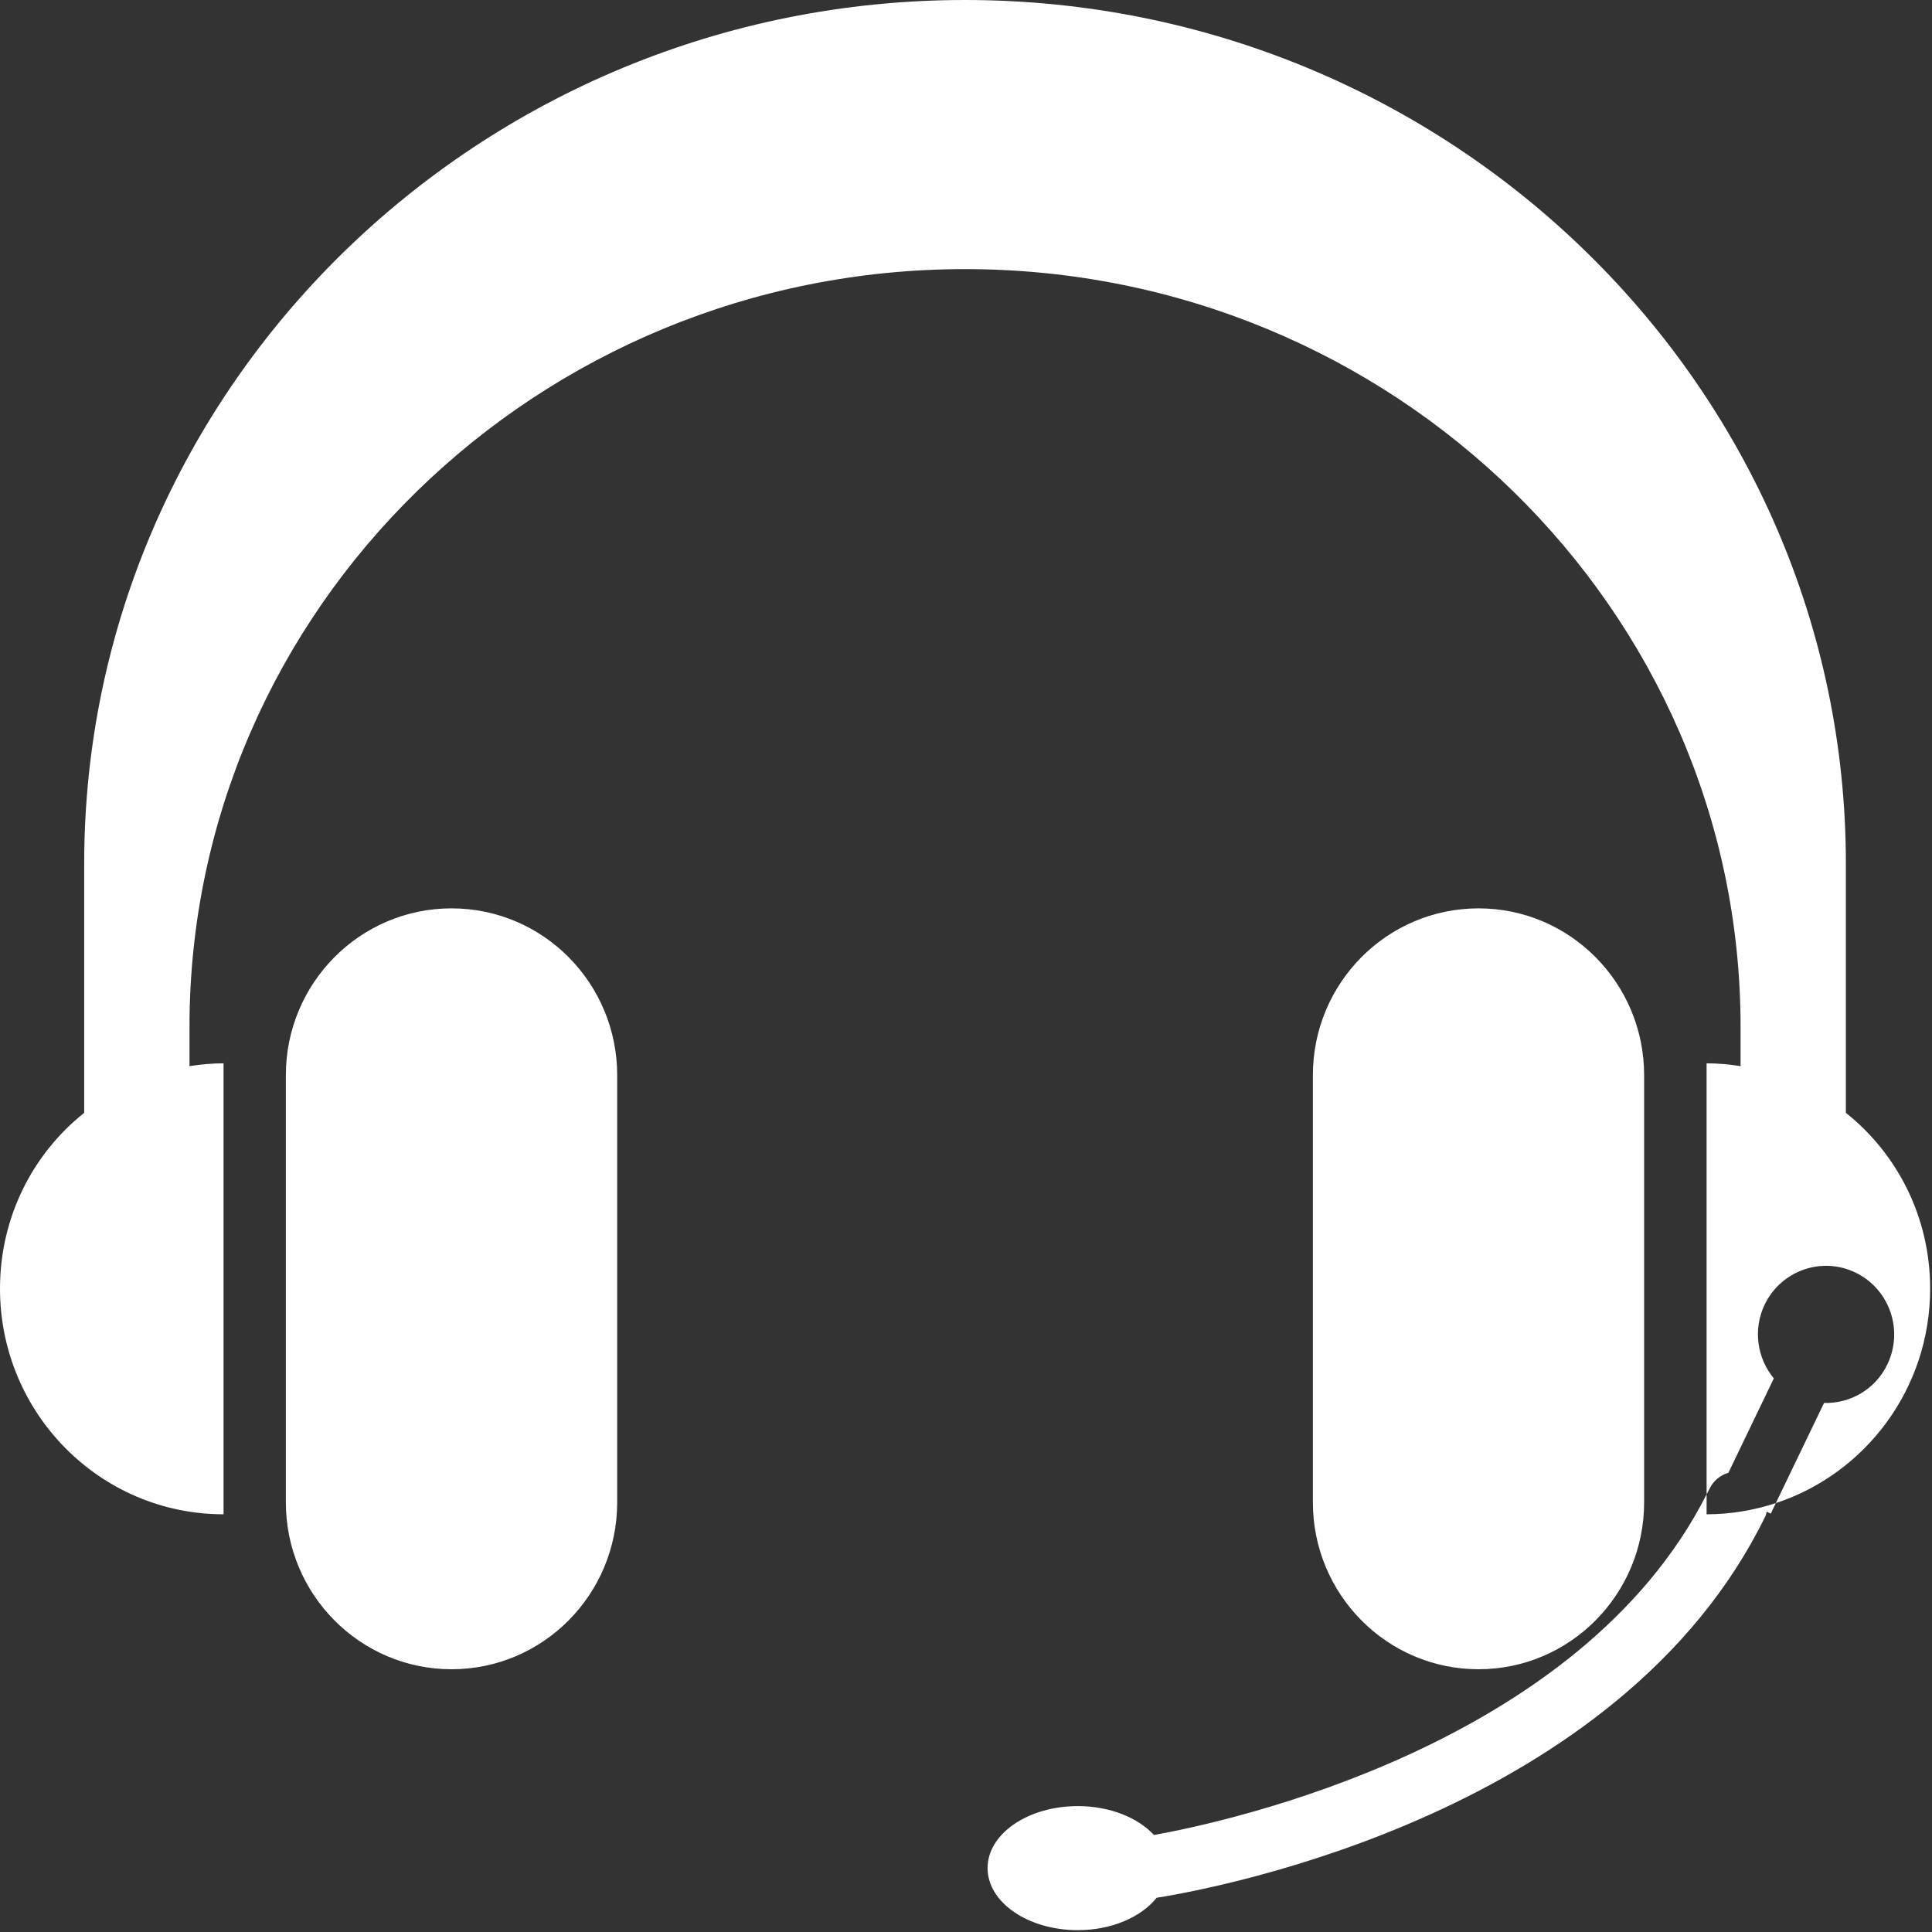
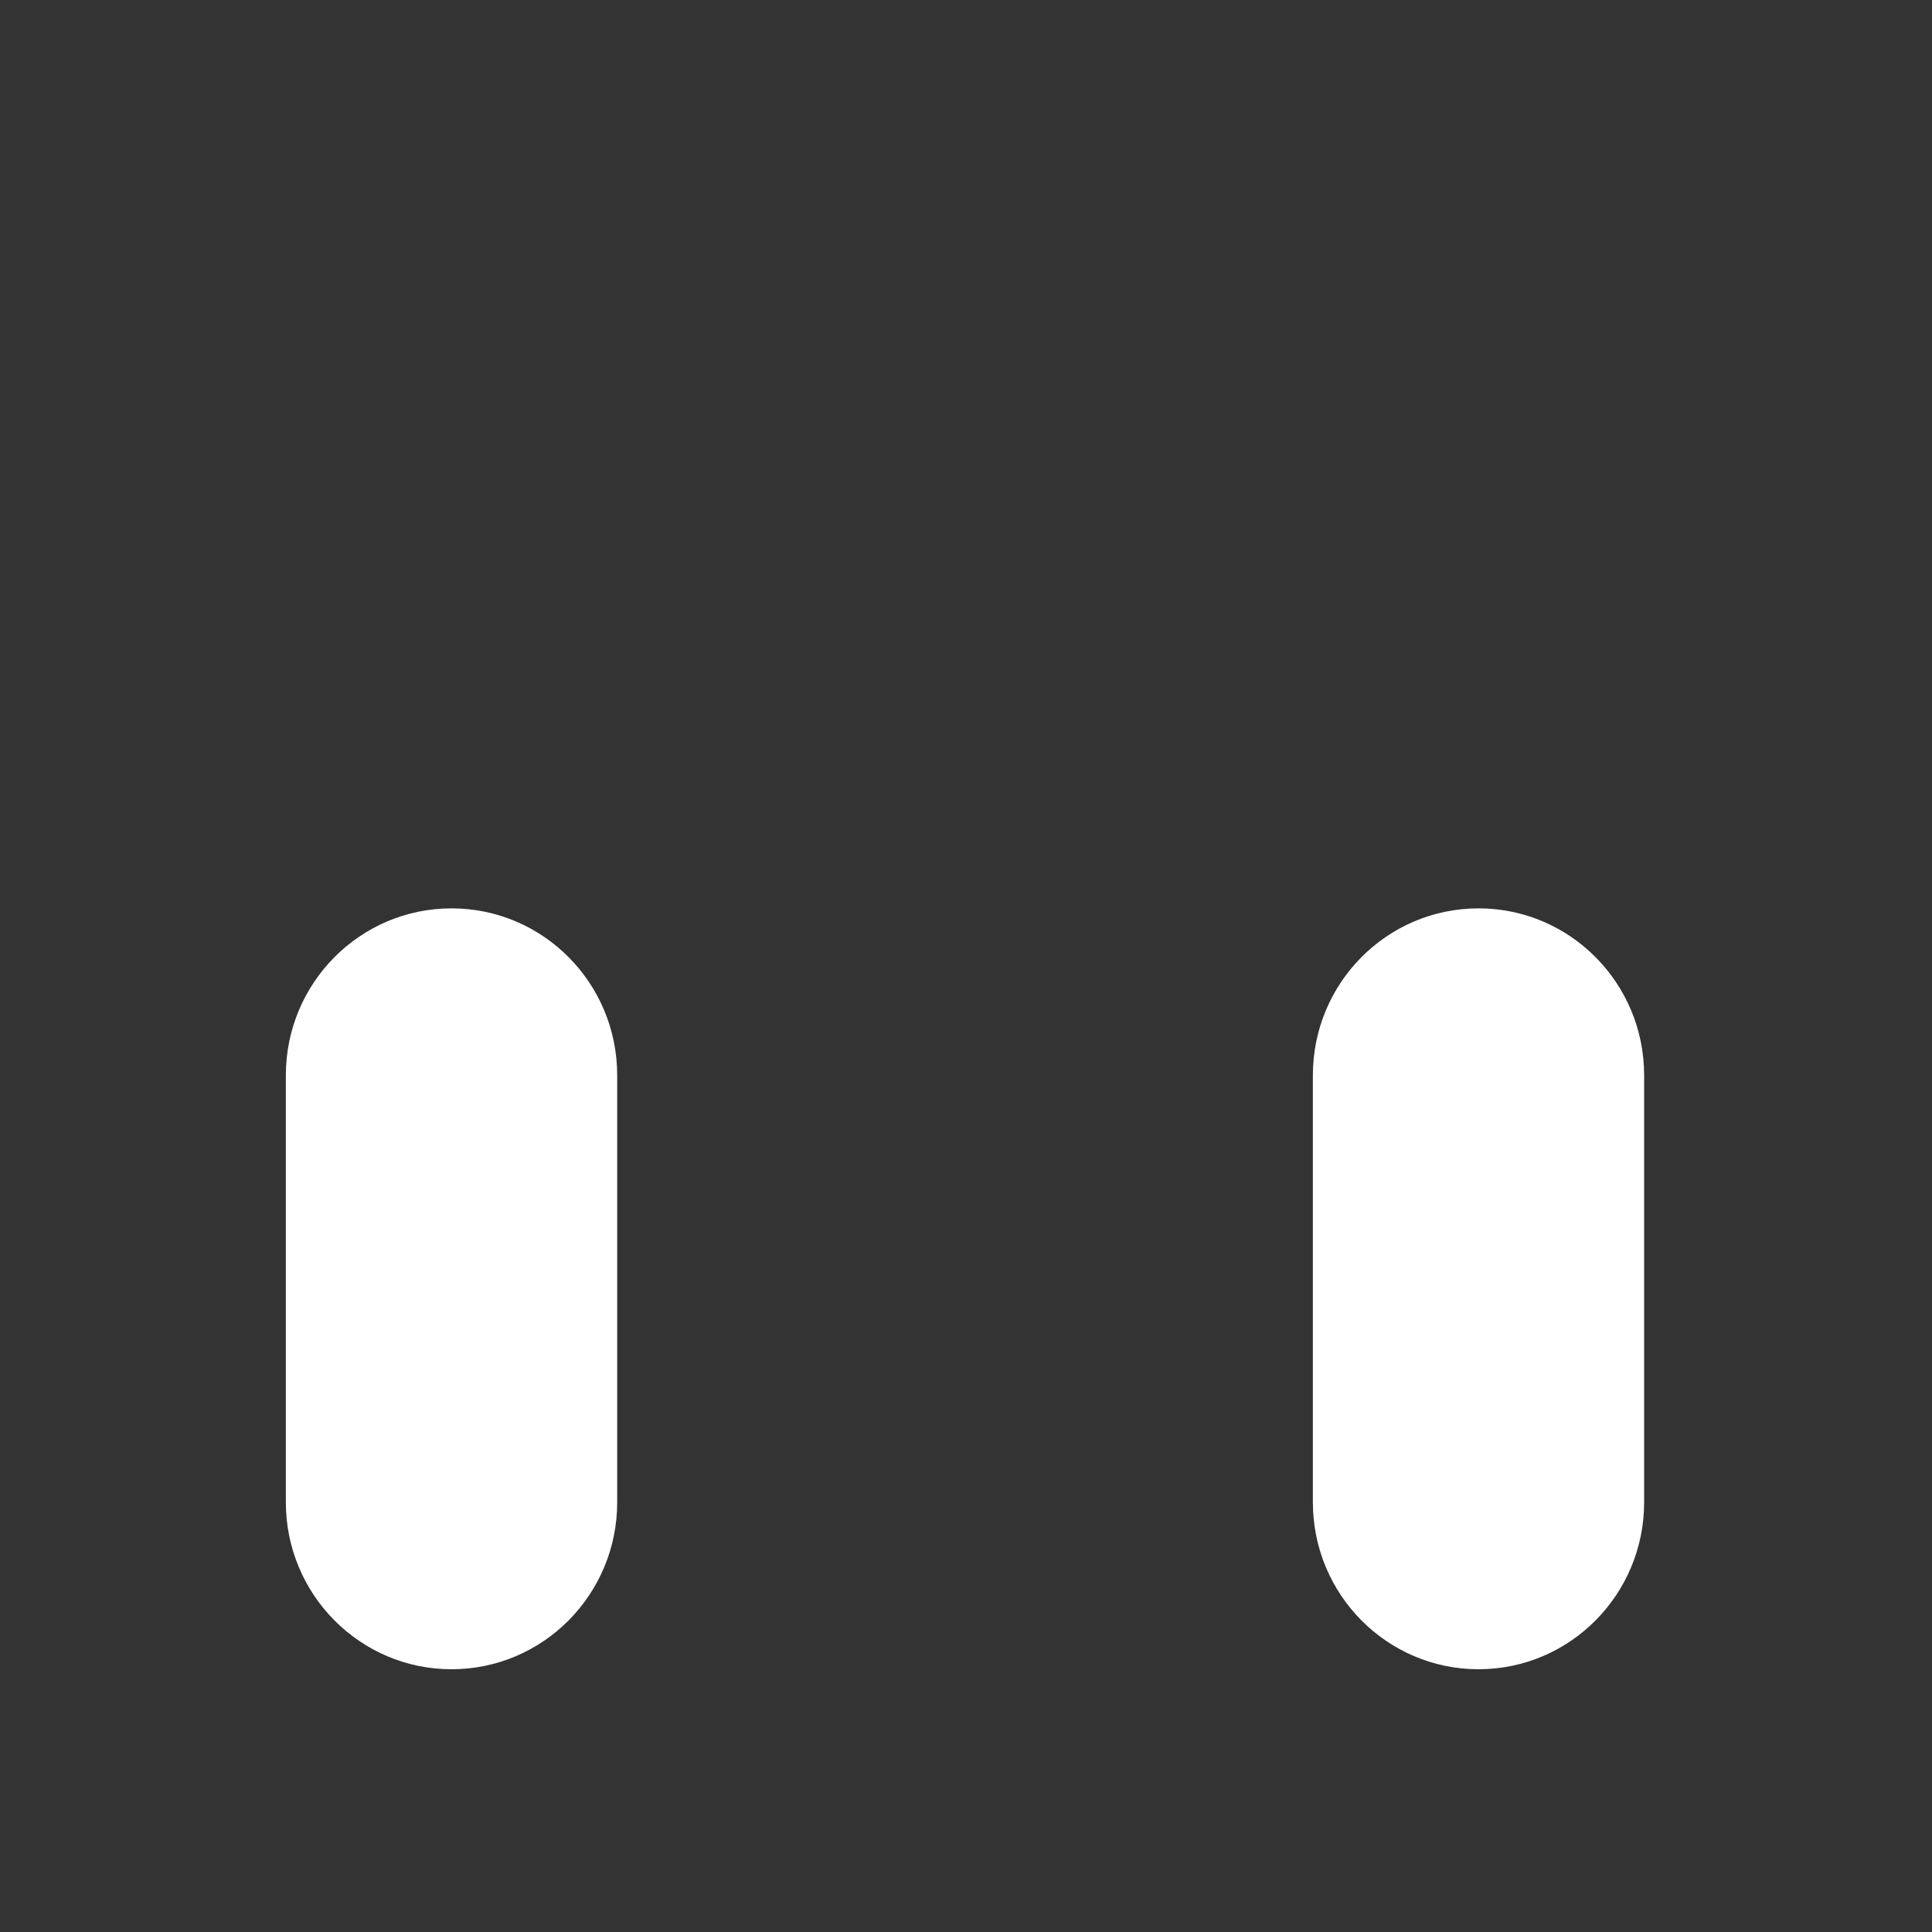
<svg xmlns="http://www.w3.org/2000/svg" width="24px" height="24px" viewBox="0 0 24 24" version="1.1">
  <rect x="0" y="0" width="24" height="24" fill="#333333" stroke="none" />
  <title>013-headset</title>
  <desc>Created with Sketch.</desc>
  <defs />
  <g id="Page-1" stroke="none" stroke-width="1" fill="none" fill-rule="evenodd">
    <g id="як-сплачувати-борг" transform="translate(-48, -640)" fill-rule="nonzero" fill="#FFFFFF">
      <g id="013-headset" transform="translate(48, 640)">
        <path d="M18.367,11.284 C17.23,11.284 16.309,12.212 16.309,13.357 L16.309,18.662 C16.309,19.807 17.23,20.736 18.367,20.736 C19.503,20.736 20.424,19.807 20.424,18.662 L20.424,13.357 C20.424,12.212 19.503,11.284 18.367,11.284 Z" id="Shape" />
        <path d="M5.609,11.284 C4.473,11.284 3.551,12.212 3.551,13.357 L3.551,18.662 C3.551,19.807 4.473,20.736 5.609,20.736 C6.746,20.736 7.667,19.807 7.667,18.662 L7.667,13.357 C7.667,12.212 6.746,11.284 5.609,11.284 Z" id="Shape" />
-         <path d="M22.93,13.824 L22.93,10.728 C22.93,4.813 18.022,0 11.988,0 C5.955,0 1.046,4.813 1.046,10.728 L1.046,13.824 C0.405,14.334 0,15.123 0,16.008 C0,17.555 1.242,18.811 2.777,18.811 L2.777,13.209 C2.633,13.209 2.494,13.222 2.354,13.244 L2.354,12.755 C2.354,7.568 6.674,3.343 11.988,3.343 C17.302,3.343 21.622,7.568 21.622,12.755 L21.622,13.244 C21.483,13.222 21.343,13.209 21.2,13.209 L21.2,18.563 C21.212,18.539 21.225,18.517 21.237,18.493 C21.285,18.392 21.372,18.325 21.471,18.295 L22.035,17.123 C21.829,16.874 21.772,16.516 21.922,16.205 C22.127,15.781 22.633,15.605 23.053,15.81 C23.474,16.016 23.649,16.526 23.445,16.95 C23.295,17.261 22.982,17.437 22.659,17.428 L22.06,18.672 C23.173,18.306 23.977,17.252 23.977,16.007 C23.977,15.123 23.571,14.334 22.93,13.824 Z" id="Shape" />
-         <path d="M21.2,18.811 L21.2,18.563 C19.616,21.693 15.238,22.633 14.335,22.795 C14.136,22.58 13.788,22.436 13.389,22.436 C12.77,22.436 12.268,22.78 12.268,23.206 C12.268,23.632 12.77,23.977 13.389,23.977 C13.813,23.977 14.177,23.813 14.368,23.575 C15.127,23.454 20.135,22.523 21.932,18.831 C21.94,18.814 21.94,18.796 21.946,18.779 L21.997,18.803 L22.06,18.672 C21.789,18.761 21.5,18.811 21.2,18.811 Z" id="Shape" />
      </g>
    </g>
  </g>
</svg>